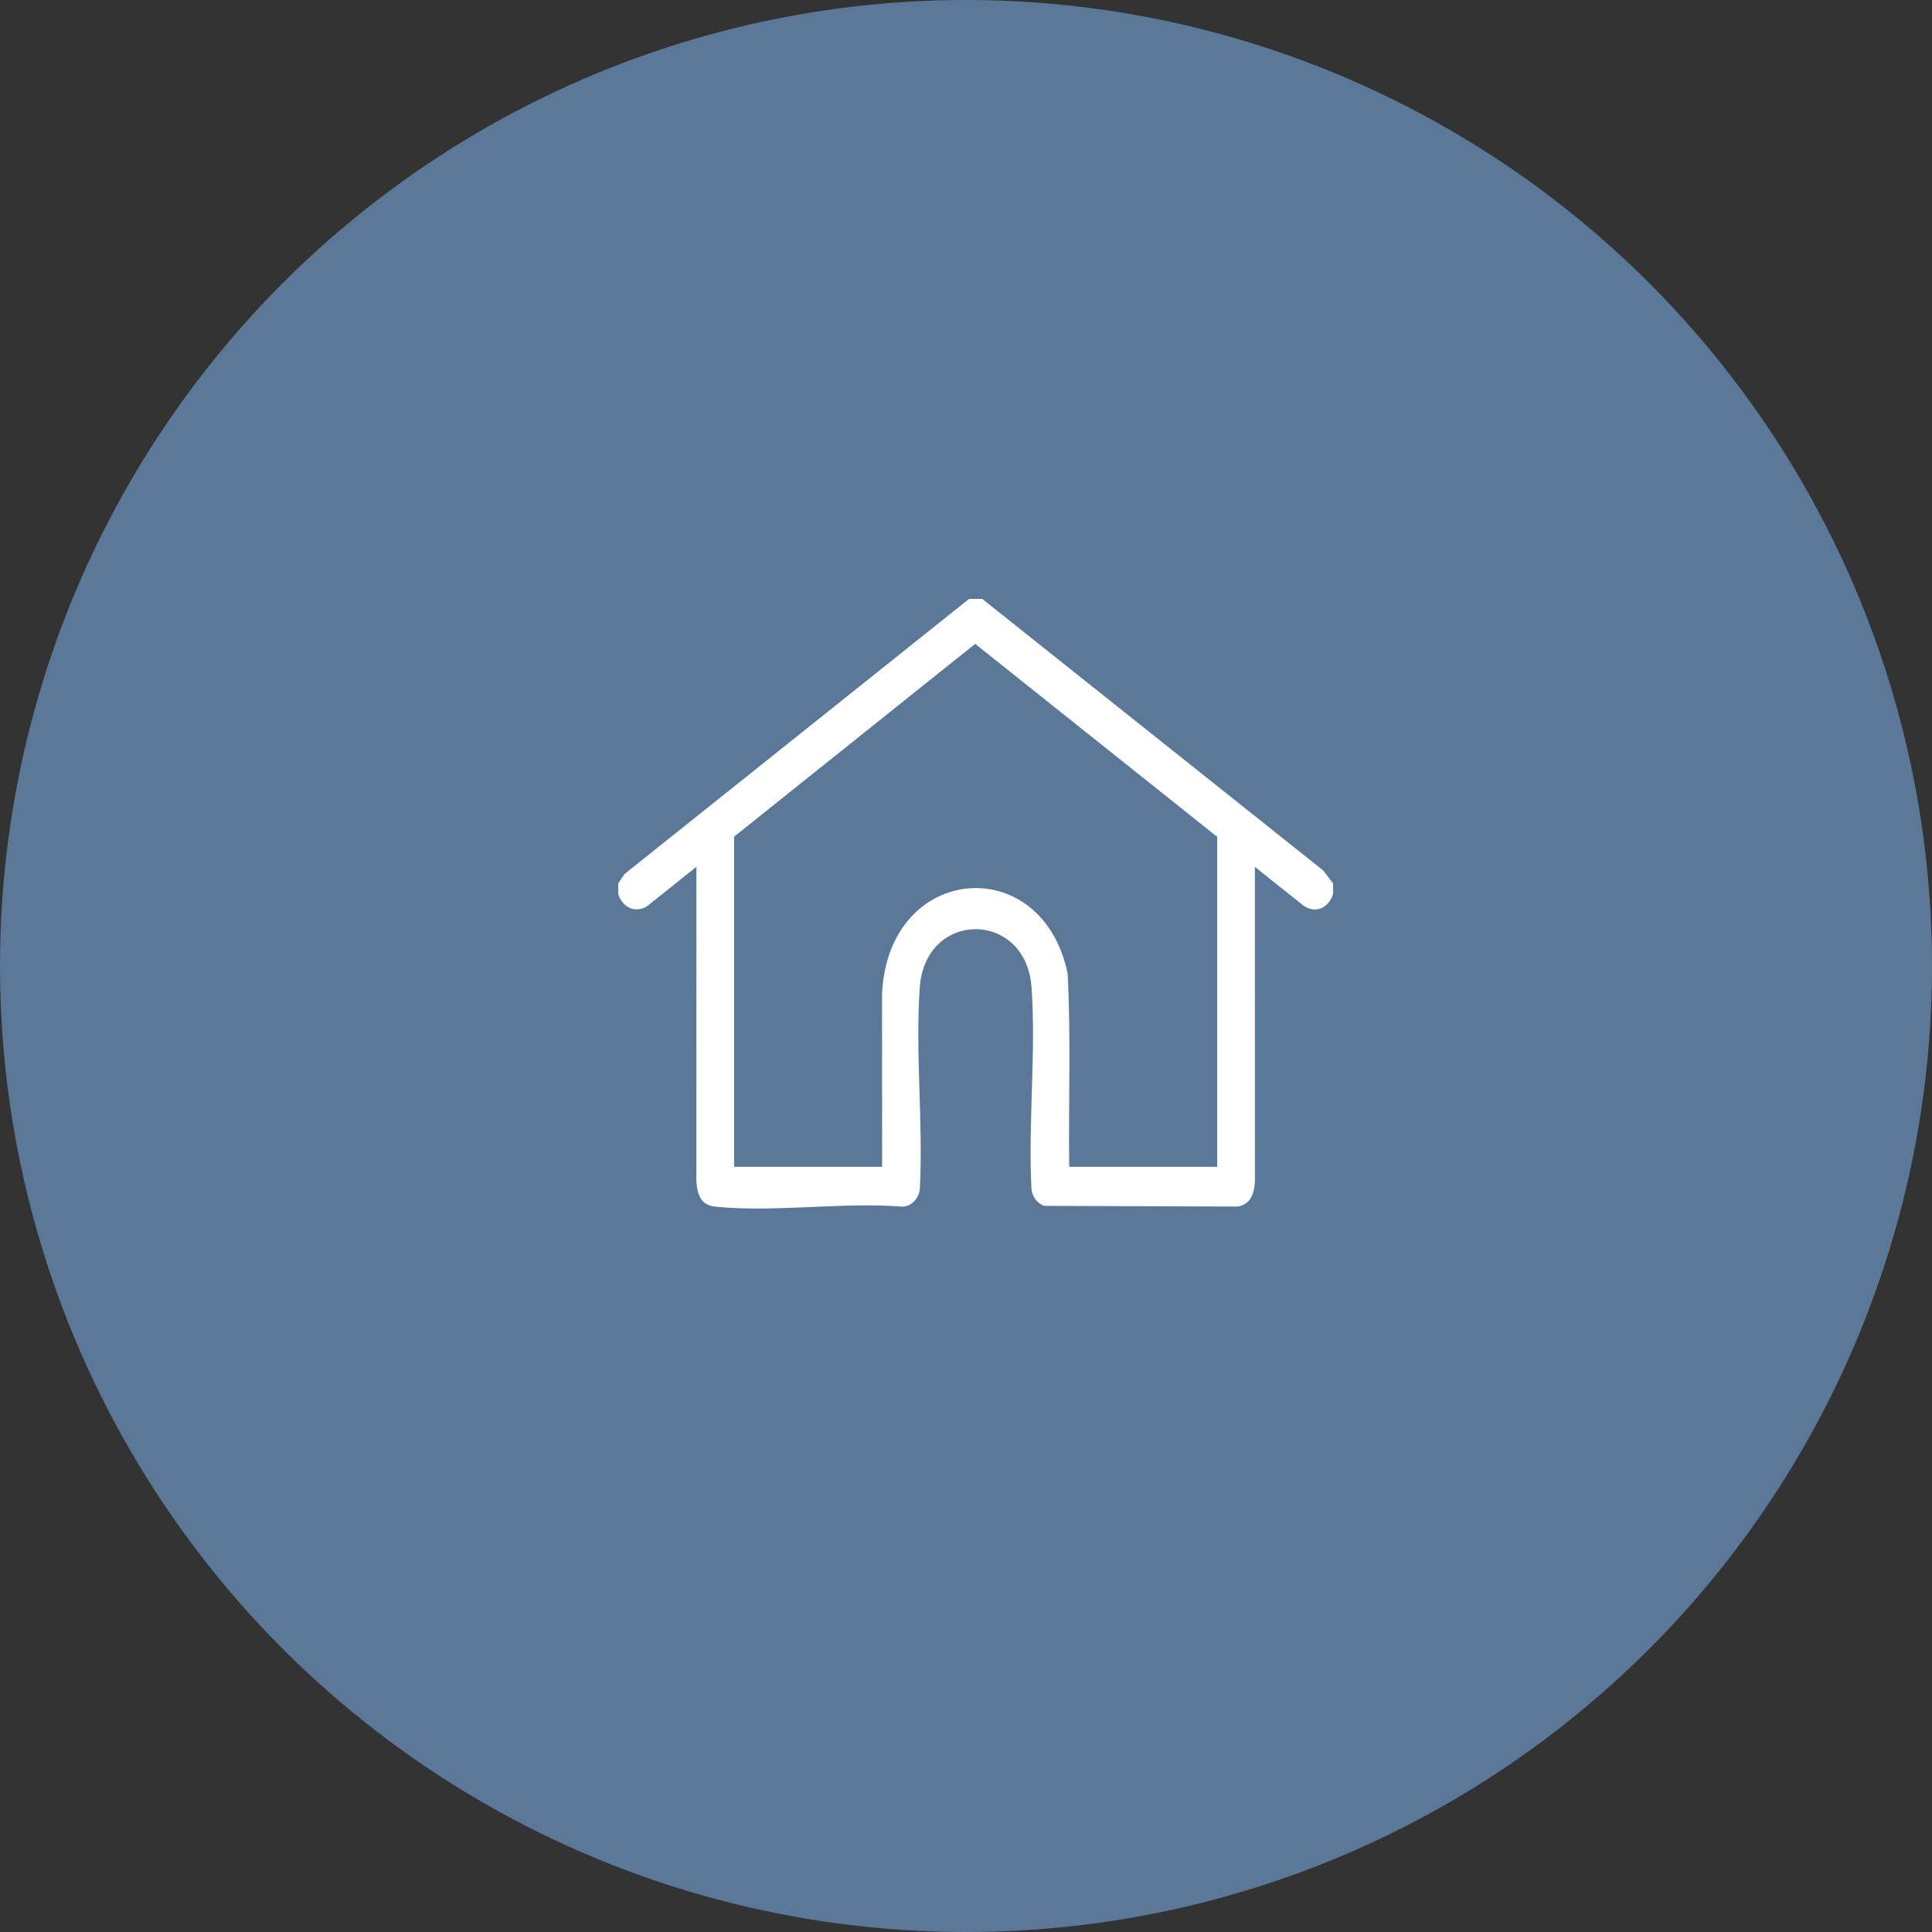
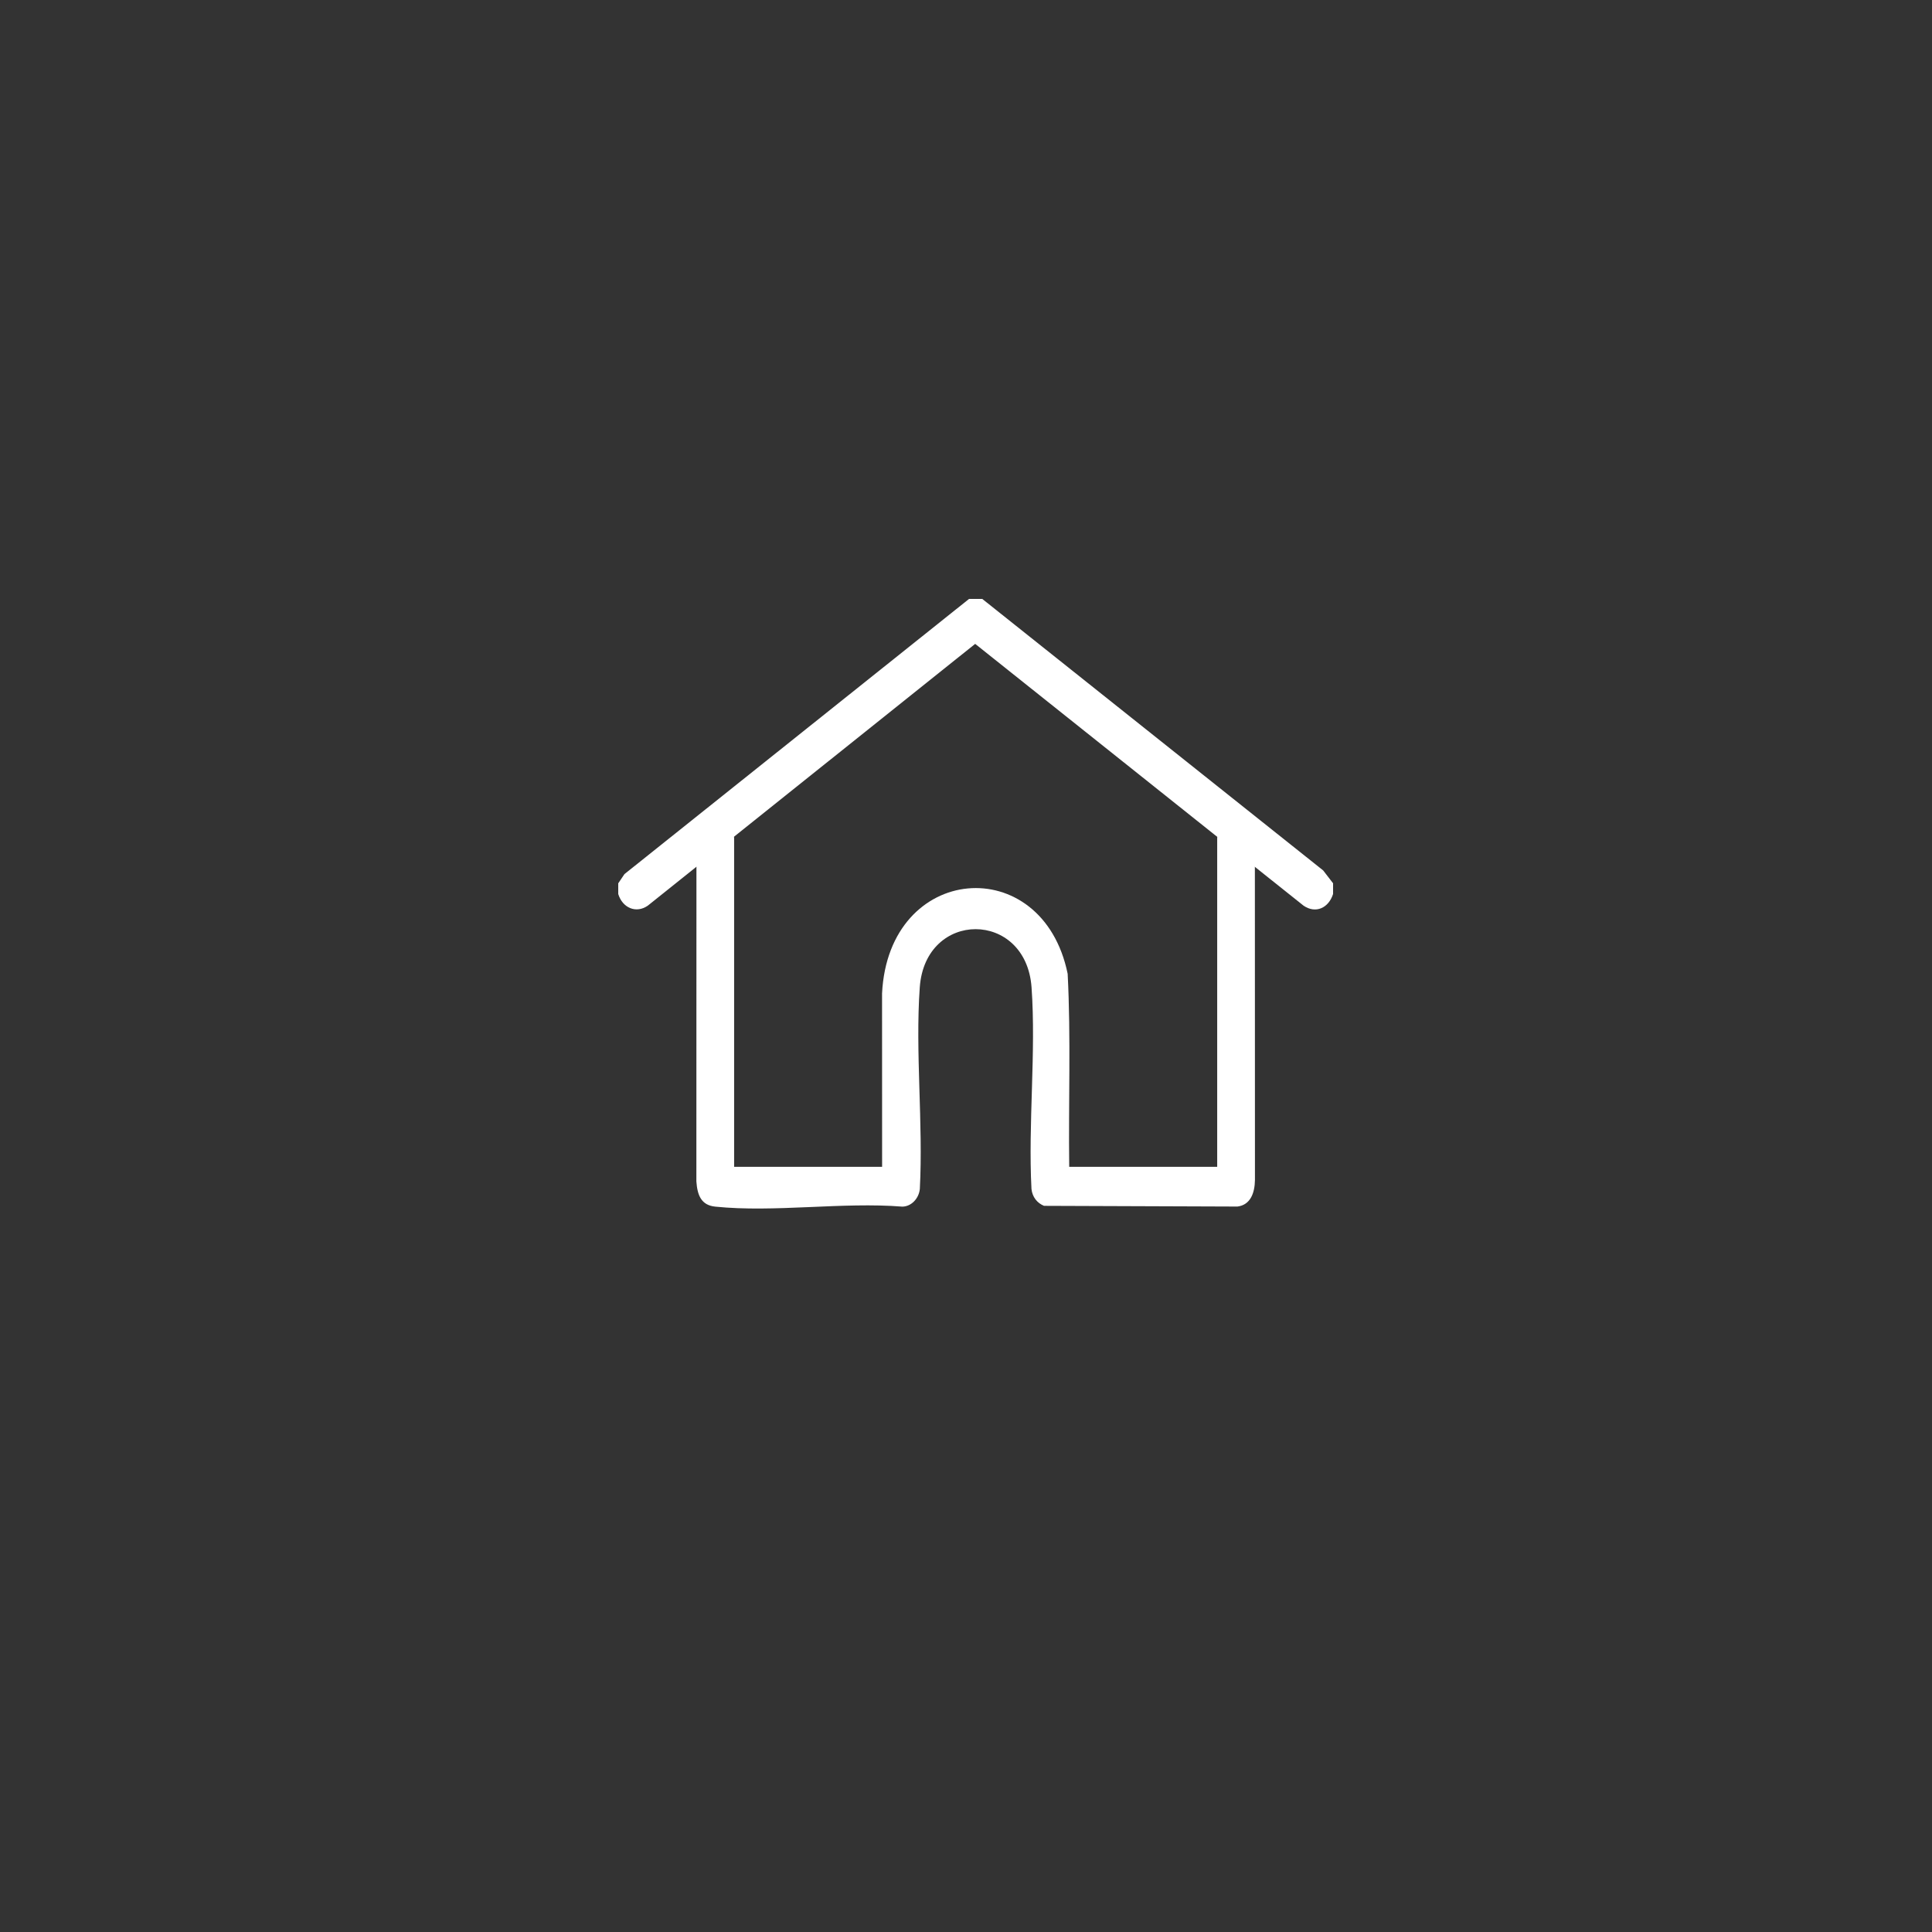
<svg xmlns="http://www.w3.org/2000/svg" fill="none" viewBox="0 0 100 100" height="100" width="100">
  <rect x="0" y="0" width="100" height="100" fill="#333333" stroke="none" />
-   <circle fill="#5C7899" r="50" cy="50" cx="50" />
  <path fill="white" d="M69 45.719V46.273C68.764 47.008 68.094 47.303 67.472 46.877L50.475 33.327L33.528 46.878C32.927 47.295 32.222 46.998 32 46.274V45.721L32.322 45.243L50.158 31H50.842L68.488 45.054L69 45.719Z" />
  <path fill="white" d="M37.998 60.395H45.658L45.655 51.42C45.99 44.651 53.961 44.035 55.262 50.404C55.433 53.725 55.3 57.066 55.342 60.395H63.002V43.362C63.002 43.23 63.385 42.733 63.526 42.671C64.283 42.338 64.931 42.911 64.952 43.758L64.956 61.071C64.947 61.746 64.726 62.367 64.049 62.451L54.038 62.414C53.685 62.271 53.434 61.96 53.389 61.543C53.211 58.152 53.632 54.46 53.393 51.106C53.106 47.094 47.893 47.084 47.607 51.106C47.368 54.461 47.79 58.153 47.61 61.543C47.559 62.04 47.168 62.447 46.709 62.455C43.596 62.208 40.086 62.769 37.019 62.455C36.299 62.381 36.095 61.873 36.044 61.15L36.048 43.759C36.066 42.925 36.729 42.344 37.474 42.672C37.616 42.734 37.998 43.231 37.998 43.363V60.396V60.395Z" />
</svg>